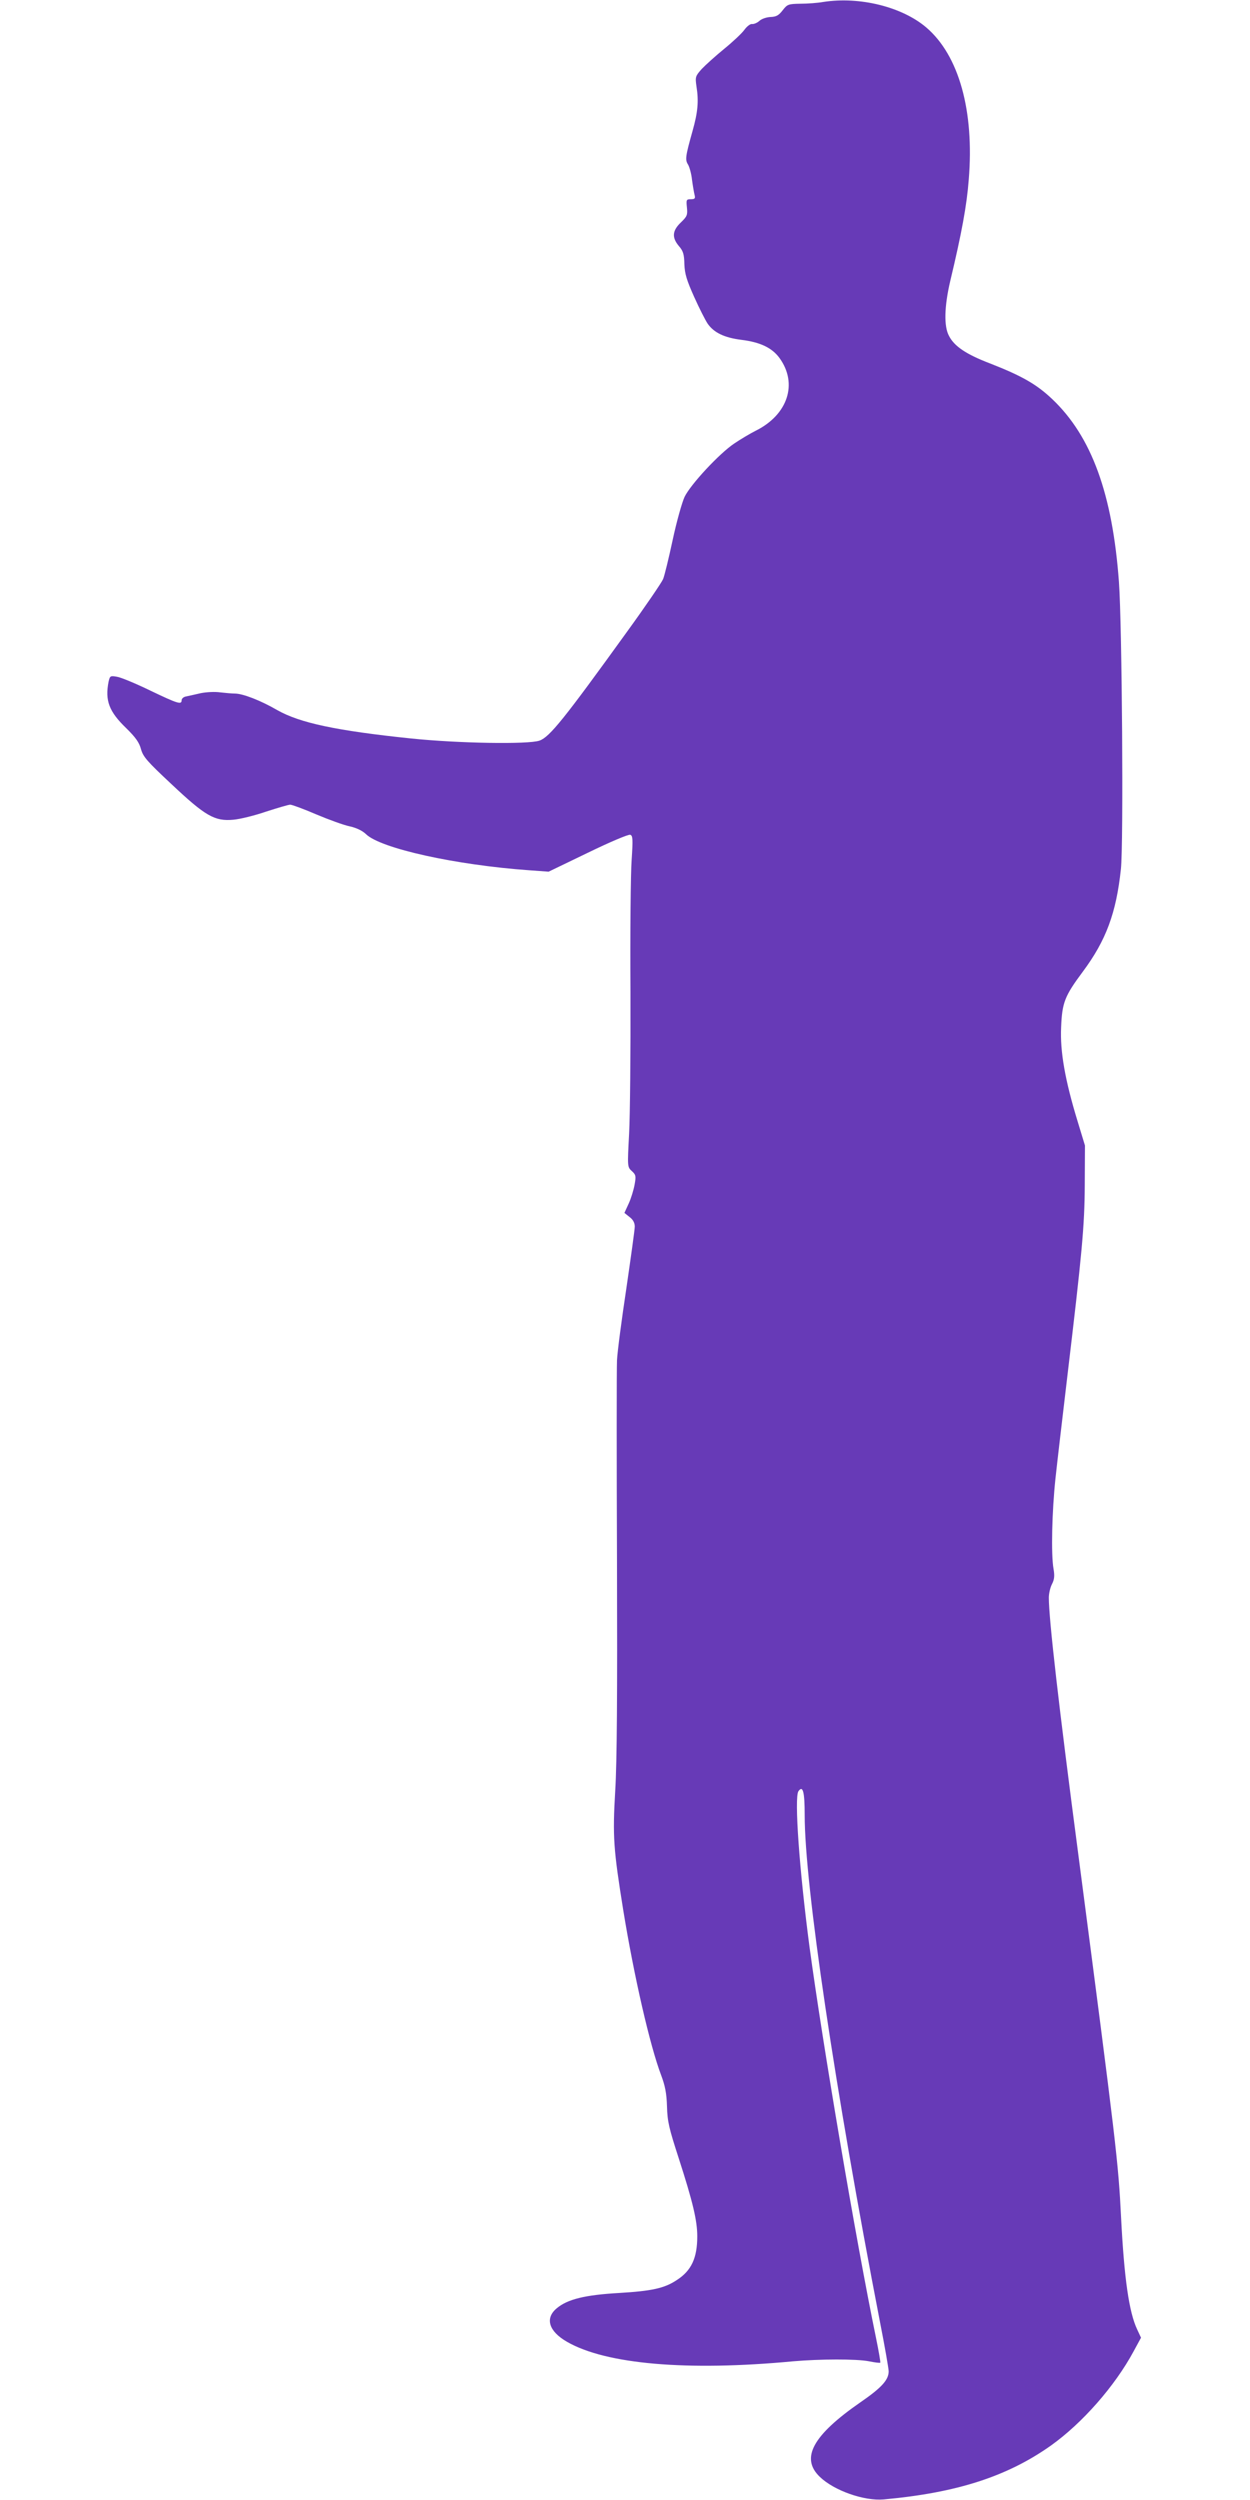
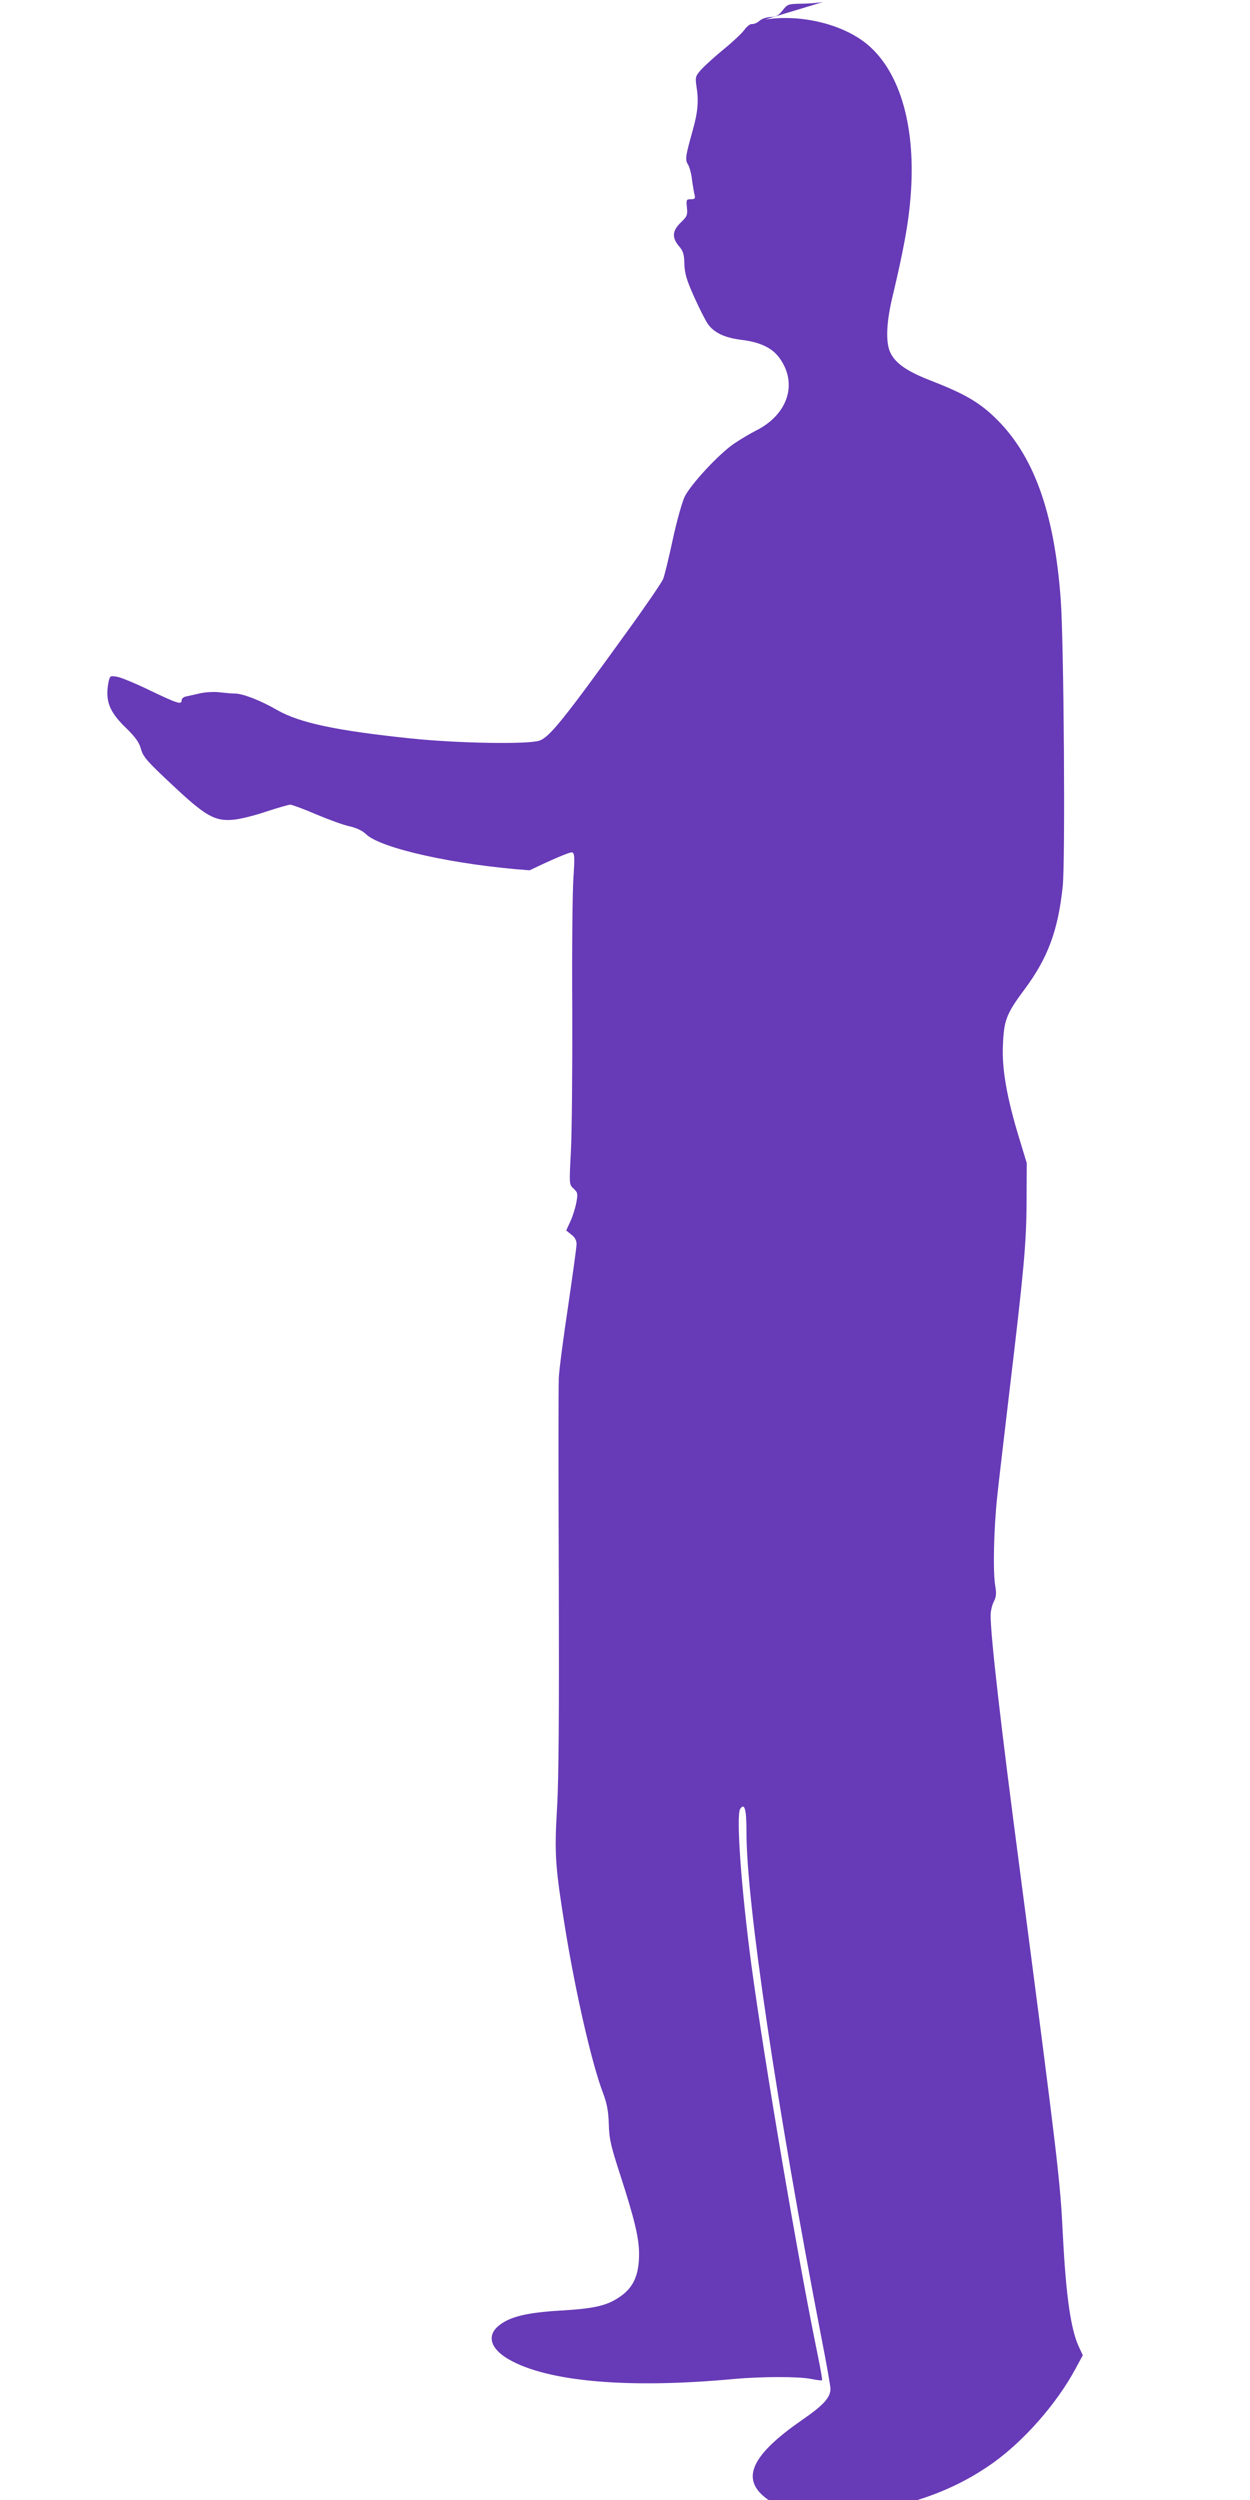
<svg xmlns="http://www.w3.org/2000/svg" version="1.0" width="640pt" height="1280pt" viewBox="0 0 640 1280" preserveAspectRatio="xMidYMid meet">
  <g transform="translate(0,1280) scale(0.1,-0.1)" fill="#673ab7" stroke="none">
-     <path d="M4215 12790 c-27 -5 -80 -9 -116 -9 -63 -1 -68 -3 -92 -34 -20 -26 -33 -33 -62 -34 -20 -1 -45 -9 -57 -20 -11 -10 -28 -17 -37 -16 -9 2 -27 -12 -40 -30 -13 -18 -60 -62 -103 -97 -44 -36 -95 -82 -115 -103 -33 -37 -34 -41 -27 -90 12 -75 7 -131 -20 -227 -37 -132 -39 -148 -23 -173 7 -12 17 -47 20 -77 4 -30 10 -65 13 -77 5 -19 2 -23 -19 -23 -23 0 -24 -3 -20 -42 4 -39 1 -46 -31 -77 -44 -42 -47 -77 -10 -121 22 -25 27 -42 28 -93 2 -50 12 -82 50 -167 26 -58 57 -119 69 -137 32 -46 85 -72 173 -83 97 -12 157 -41 195 -93 95 -131 43 -290 -121 -372 -30 -15 -80 -45 -111 -66 -76 -51 -223 -209 -254 -273 -13 -28 -41 -127 -61 -221 -20 -93 -42 -184 -49 -200 -7 -17 -90 -139 -185 -270 -321 -445 -396 -539 -448 -557 -57 -20 -416 -14 -657 11 -385 40 -570 80 -685 145 -88 51 -178 85 -217 85 -15 0 -49 3 -75 6 -27 4 -69 2 -100 -4 -29 -7 -63 -14 -76 -17 -12 -2 -22 -11 -22 -19 0 -24 -18 -19 -160 49 -74 36 -151 68 -171 71 -34 6 -36 5 -43 -25 -19 -97 2 -153 90 -238 49 -48 67 -74 76 -108 11 -39 31 -62 155 -178 174 -164 222 -192 318 -183 35 3 111 22 169 42 59 19 113 35 122 35 9 0 69 -22 134 -50 64 -27 141 -55 171 -61 35 -8 64 -22 83 -40 75 -73 458 -158 838 -185 l97 -7 201 97 c115 56 208 95 217 92 13 -5 14 -22 7 -129 -5 -67 -8 -372 -6 -677 1 -305 -2 -631 -7 -725 -9 -169 -9 -170 14 -191 21 -19 22 -26 14 -70 -5 -27 -18 -70 -30 -96 l-22 -48 26 -21 c18 -13 27 -30 27 -49 0 -15 -20 -158 -43 -316 -24 -159 -46 -325 -48 -369 -2 -44 -2 -510 0 -1036 2 -669 0 -1019 -9 -1167 -14 -237 -9 -300 41 -612 55 -338 137 -695 194 -845 20 -53 28 -92 30 -160 2 -78 11 -114 60 -265 72 -223 95 -319 95 -400 0 -111 -30 -176 -105 -224 -63 -42 -128 -56 -295 -66 -175 -10 -264 -32 -319 -78 -62 -51 -42 -118 52 -172 199 -115 615 -151 1157 -100 138 12 324 13 390 0 29 -6 55 -9 57 -7 2 2 -8 60 -22 128 -103 500 -273 1503 -340 1999 -52 392 -79 767 -57 799 23 32 32 -3 32 -123 0 -358 154 -1397 385 -2592 25 -127 45 -242 45 -255 0 -44 -36 -84 -145 -159 -244 -169 -308 -286 -207 -382 73 -70 226 -124 327 -115 375 34 633 118 856 276 161 115 327 304 423 482 l38 70 -20 43 c-41 87 -66 258 -82 571 -14 284 -24 368 -219 1860 -100 759 -151 1206 -151 1315 0 20 7 52 16 69 13 25 14 44 8 79 -13 74 -8 293 10 462 9 85 37 322 61 525 75 630 88 765 89 980 l1 200 -38 125 c-64 209 -90 358 -84 480 5 127 18 160 111 285 119 160 171 300 195 525 14 127 6 1248 -10 1470 -33 451 -140 745 -341 936 -81 77 -157 120 -321 184 -120 46 -181 87 -208 140 -27 49 -24 151 6 280 59 247 85 389 95 520 29 352 -50 636 -217 779 -124 106 -341 160 -528 131z" />
+     <path d="M4215 12790 c-27 -5 -80 -9 -116 -9 -63 -1 -68 -3 -92 -34 -20 -26 -33 -33 -62 -34 -20 -1 -45 -9 -57 -20 -11 -10 -28 -17 -37 -16 -9 2 -27 -12 -40 -30 -13 -18 -60 -62 -103 -97 -44 -36 -95 -82 -115 -103 -33 -37 -34 -41 -27 -90 12 -75 7 -131 -20 -227 -37 -132 -39 -148 -23 -173 7 -12 17 -47 20 -77 4 -30 10 -65 13 -77 5 -19 2 -23 -19 -23 -23 0 -24 -3 -20 -42 4 -39 1 -46 -31 -77 -44 -42 -47 -77 -10 -121 22 -25 27 -42 28 -93 2 -50 12 -82 50 -167 26 -58 57 -119 69 -137 32 -46 85 -72 173 -83 97 -12 157 -41 195 -93 95 -131 43 -290 -121 -372 -30 -15 -80 -45 -111 -66 -76 -51 -223 -209 -254 -273 -13 -28 -41 -127 -61 -221 -20 -93 -42 -184 -49 -200 -7 -17 -90 -139 -185 -270 -321 -445 -396 -539 -448 -557 -57 -20 -416 -14 -657 11 -385 40 -570 80 -685 145 -88 51 -178 85 -217 85 -15 0 -49 3 -75 6 -27 4 -69 2 -100 -4 -29 -7 -63 -14 -76 -17 -12 -2 -22 -11 -22 -19 0 -24 -18 -19 -160 49 -74 36 -151 68 -171 71 -34 6 -36 5 -43 -25 -19 -97 2 -153 90 -238 49 -48 67 -74 76 -108 11 -39 31 -62 155 -178 174 -164 222 -192 318 -183 35 3 111 22 169 42 59 19 113 35 122 35 9 0 69 -22 134 -50 64 -27 141 -55 171 -61 35 -8 64 -22 83 -40 75 -73 458 -158 838 -185 c115 56 208 95 217 92 13 -5 14 -22 7 -129 -5 -67 -8 -372 -6 -677 1 -305 -2 -631 -7 -725 -9 -169 -9 -170 14 -191 21 -19 22 -26 14 -70 -5 -27 -18 -70 -30 -96 l-22 -48 26 -21 c18 -13 27 -30 27 -49 0 -15 -20 -158 -43 -316 -24 -159 -46 -325 -48 -369 -2 -44 -2 -510 0 -1036 2 -669 0 -1019 -9 -1167 -14 -237 -9 -300 41 -612 55 -338 137 -695 194 -845 20 -53 28 -92 30 -160 2 -78 11 -114 60 -265 72 -223 95 -319 95 -400 0 -111 -30 -176 -105 -224 -63 -42 -128 -56 -295 -66 -175 -10 -264 -32 -319 -78 -62 -51 -42 -118 52 -172 199 -115 615 -151 1157 -100 138 12 324 13 390 0 29 -6 55 -9 57 -7 2 2 -8 60 -22 128 -103 500 -273 1503 -340 1999 -52 392 -79 767 -57 799 23 32 32 -3 32 -123 0 -358 154 -1397 385 -2592 25 -127 45 -242 45 -255 0 -44 -36 -84 -145 -159 -244 -169 -308 -286 -207 -382 73 -70 226 -124 327 -115 375 34 633 118 856 276 161 115 327 304 423 482 l38 70 -20 43 c-41 87 -66 258 -82 571 -14 284 -24 368 -219 1860 -100 759 -151 1206 -151 1315 0 20 7 52 16 69 13 25 14 44 8 79 -13 74 -8 293 10 462 9 85 37 322 61 525 75 630 88 765 89 980 l1 200 -38 125 c-64 209 -90 358 -84 480 5 127 18 160 111 285 119 160 171 300 195 525 14 127 6 1248 -10 1470 -33 451 -140 745 -341 936 -81 77 -157 120 -321 184 -120 46 -181 87 -208 140 -27 49 -24 151 6 280 59 247 85 389 95 520 29 352 -50 636 -217 779 -124 106 -341 160 -528 131z" />
  </g>
</svg>